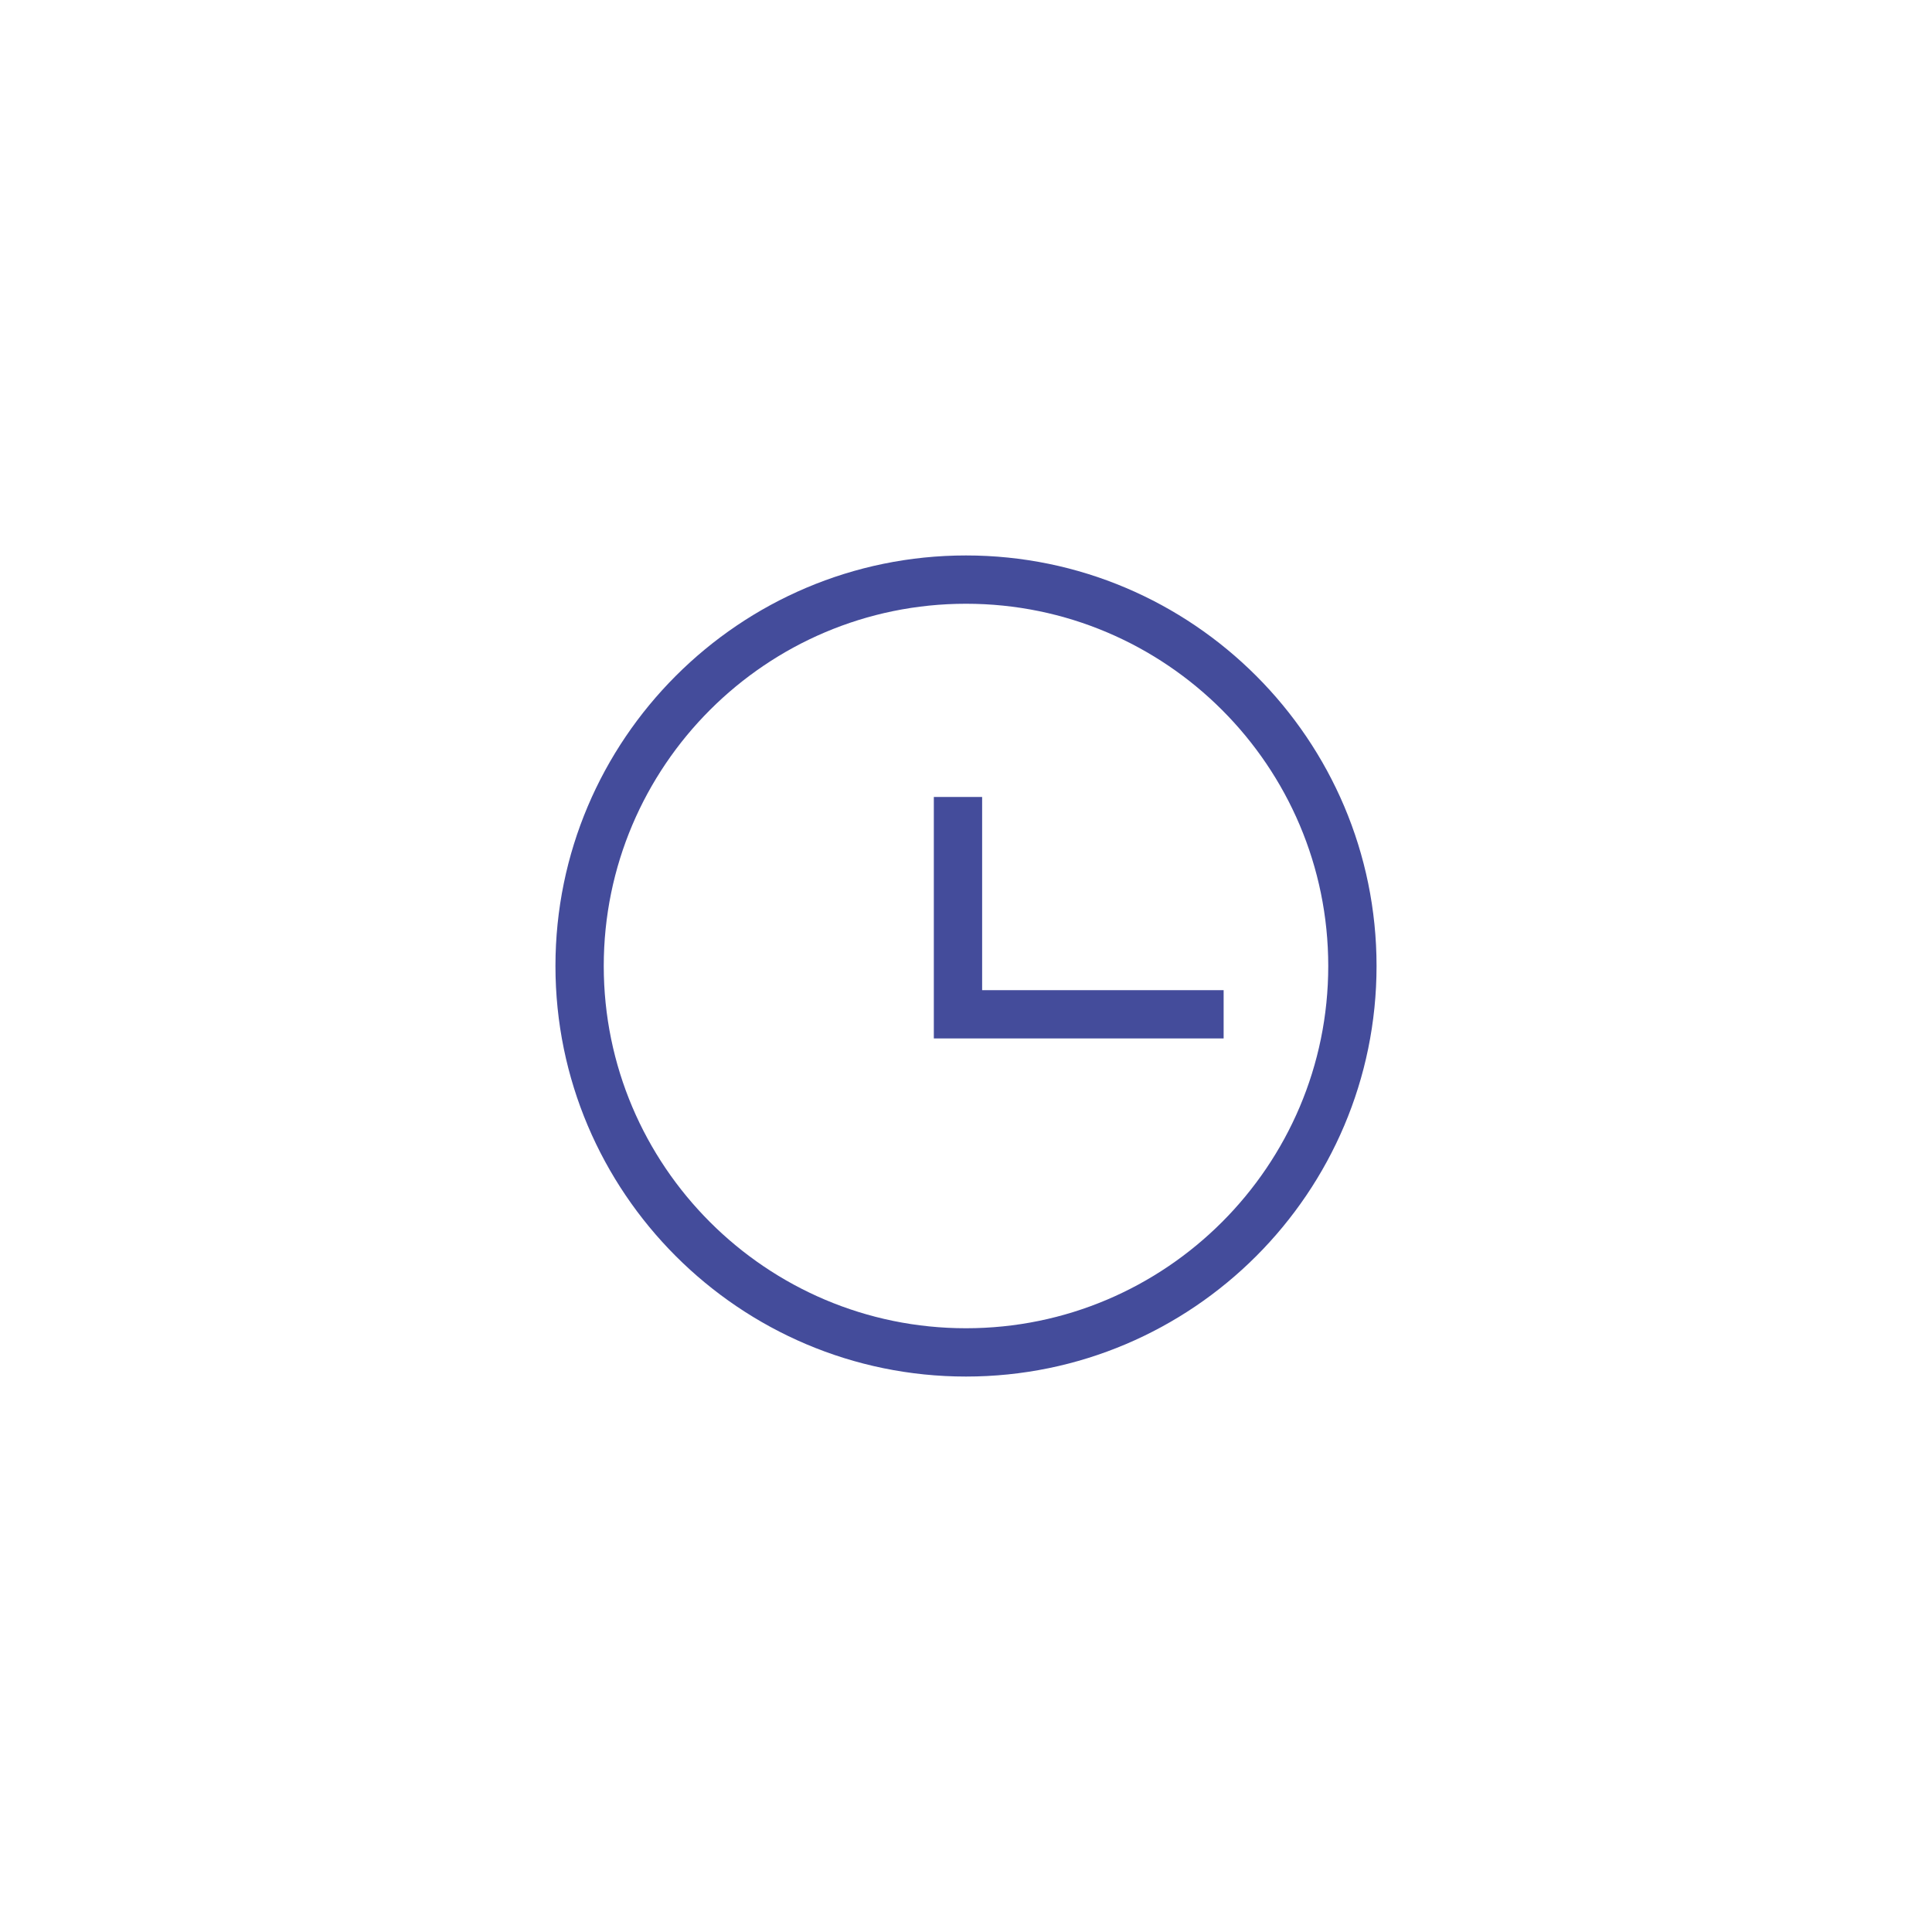
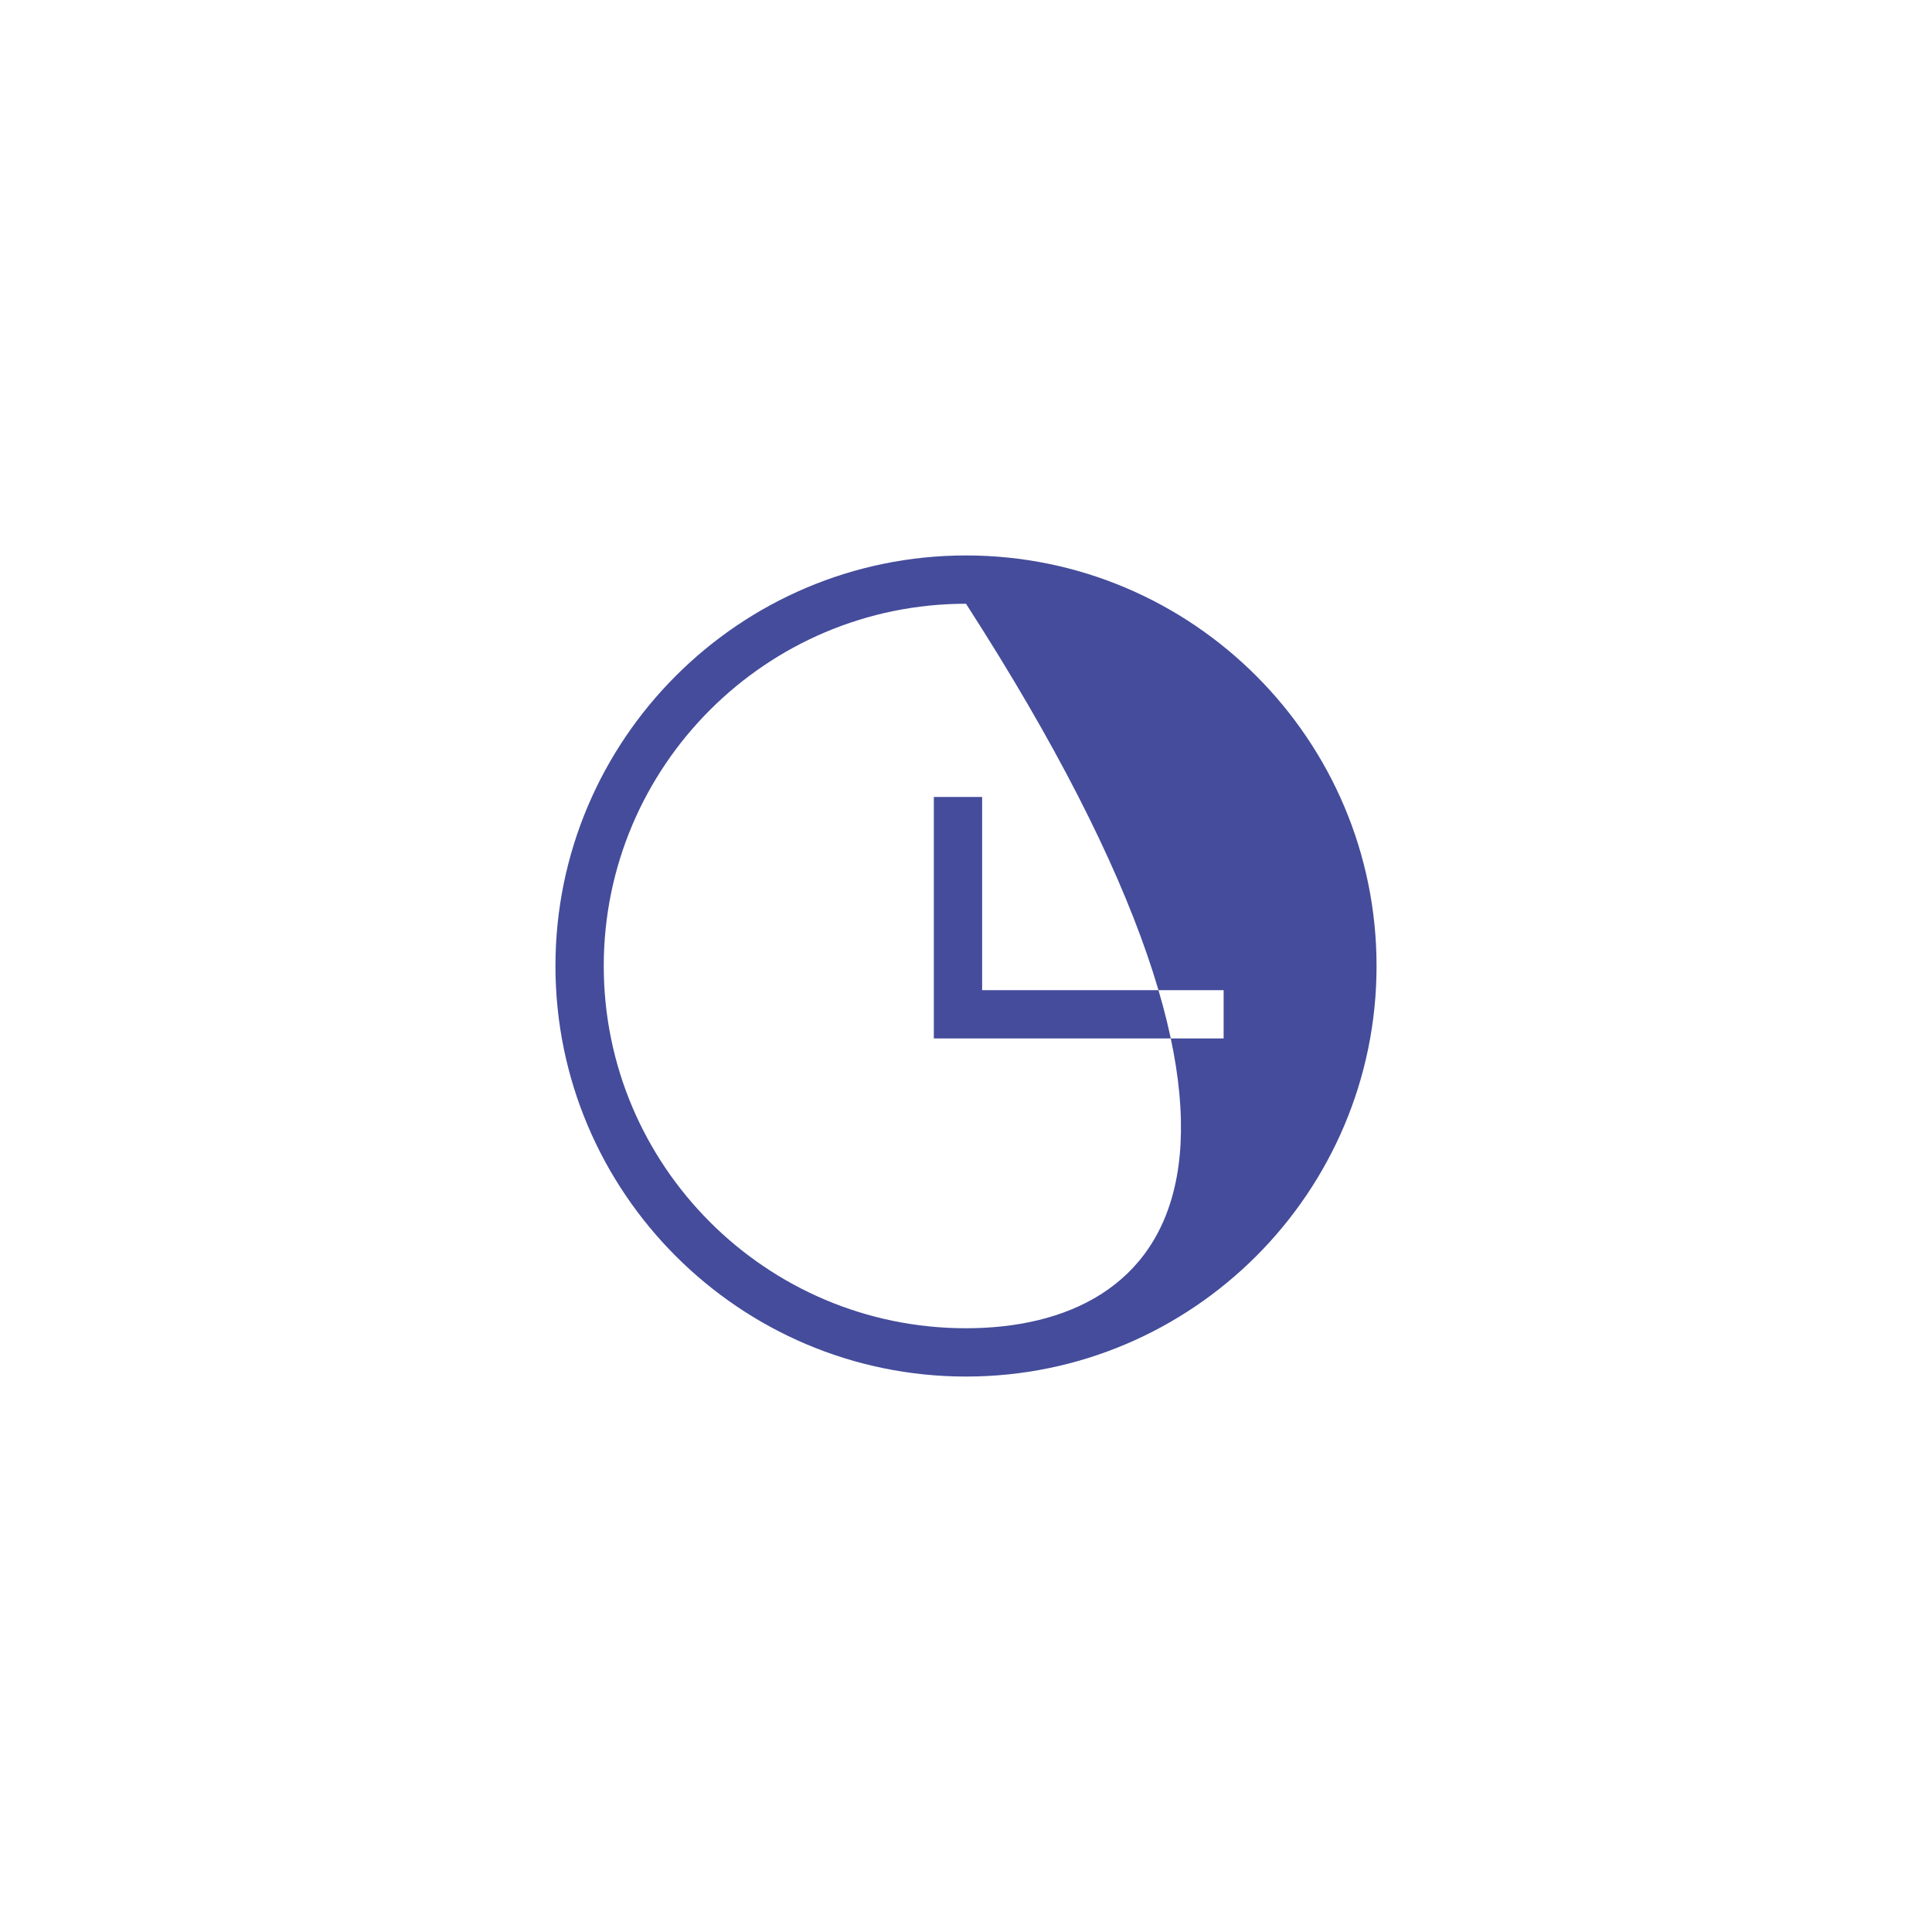
<svg xmlns="http://www.w3.org/2000/svg" width="40" height="40" viewBox="0 0 40 40" fill="none">
-   <path d="M20 11.5C15.313 11.5 11.5 15.313 11.5 20C11.5 24.687 15.313 28.5 20 28.5C24.687 28.5 28.5 24.687 28.5 20C28.5 15.313 24.687 11.5 20 11.5ZM20 27.5C15.864 27.5 12.5 24.136 12.5 20C12.5 15.864 15.864 12.5 20 12.5C24.136 12.5 27.5 15.864 27.5 20C27.5 24.136 24.136 27.5 20 27.5ZM25.334 20.5V21.5H19.334V16.5H20.334V20.5H25.334Z" fill="#444C9B" />
+   <path d="M20 11.5C15.313 11.5 11.5 15.313 11.5 20C11.5 24.687 15.313 28.5 20 28.5C24.687 28.5 28.5 24.687 28.5 20C28.5 15.313 24.687 11.5 20 11.5ZM20 27.5C15.864 27.5 12.5 24.136 12.5 20C12.5 15.864 15.864 12.5 20 12.5C27.5 24.136 24.136 27.5 20 27.5ZM25.334 20.5V21.5H19.334V16.5H20.334V20.5H25.334Z" fill="#444C9B" />
</svg>